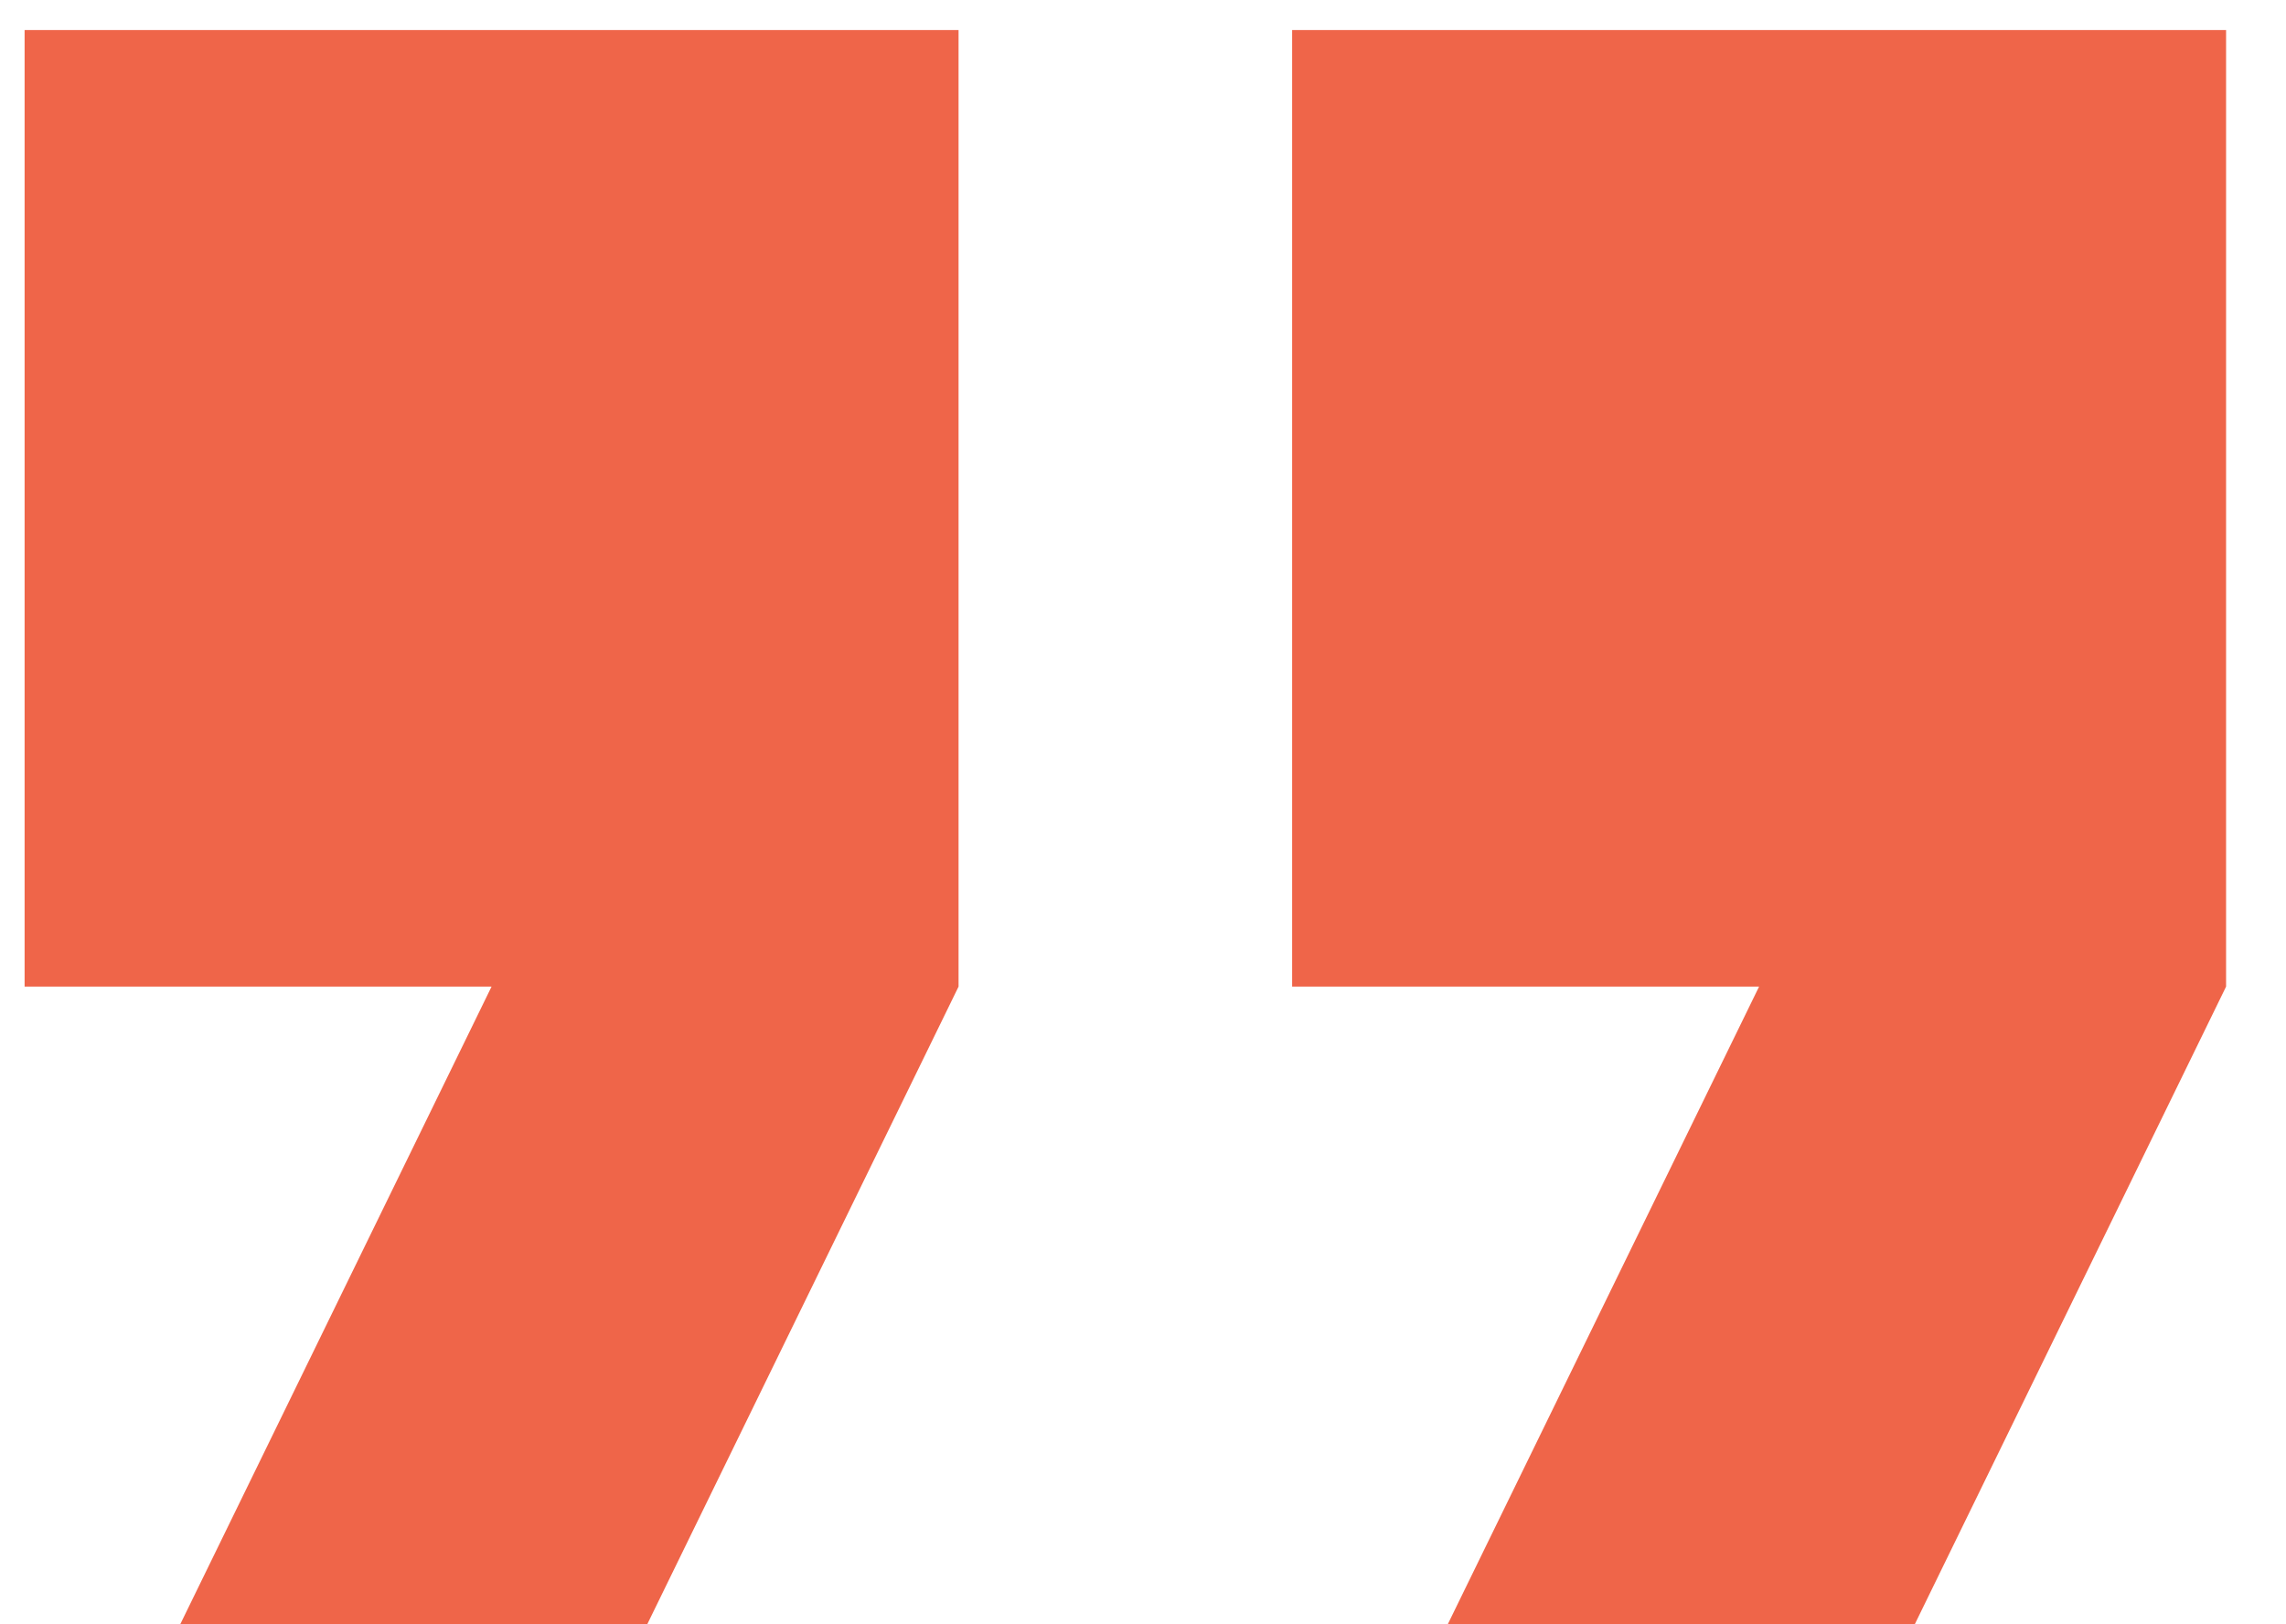
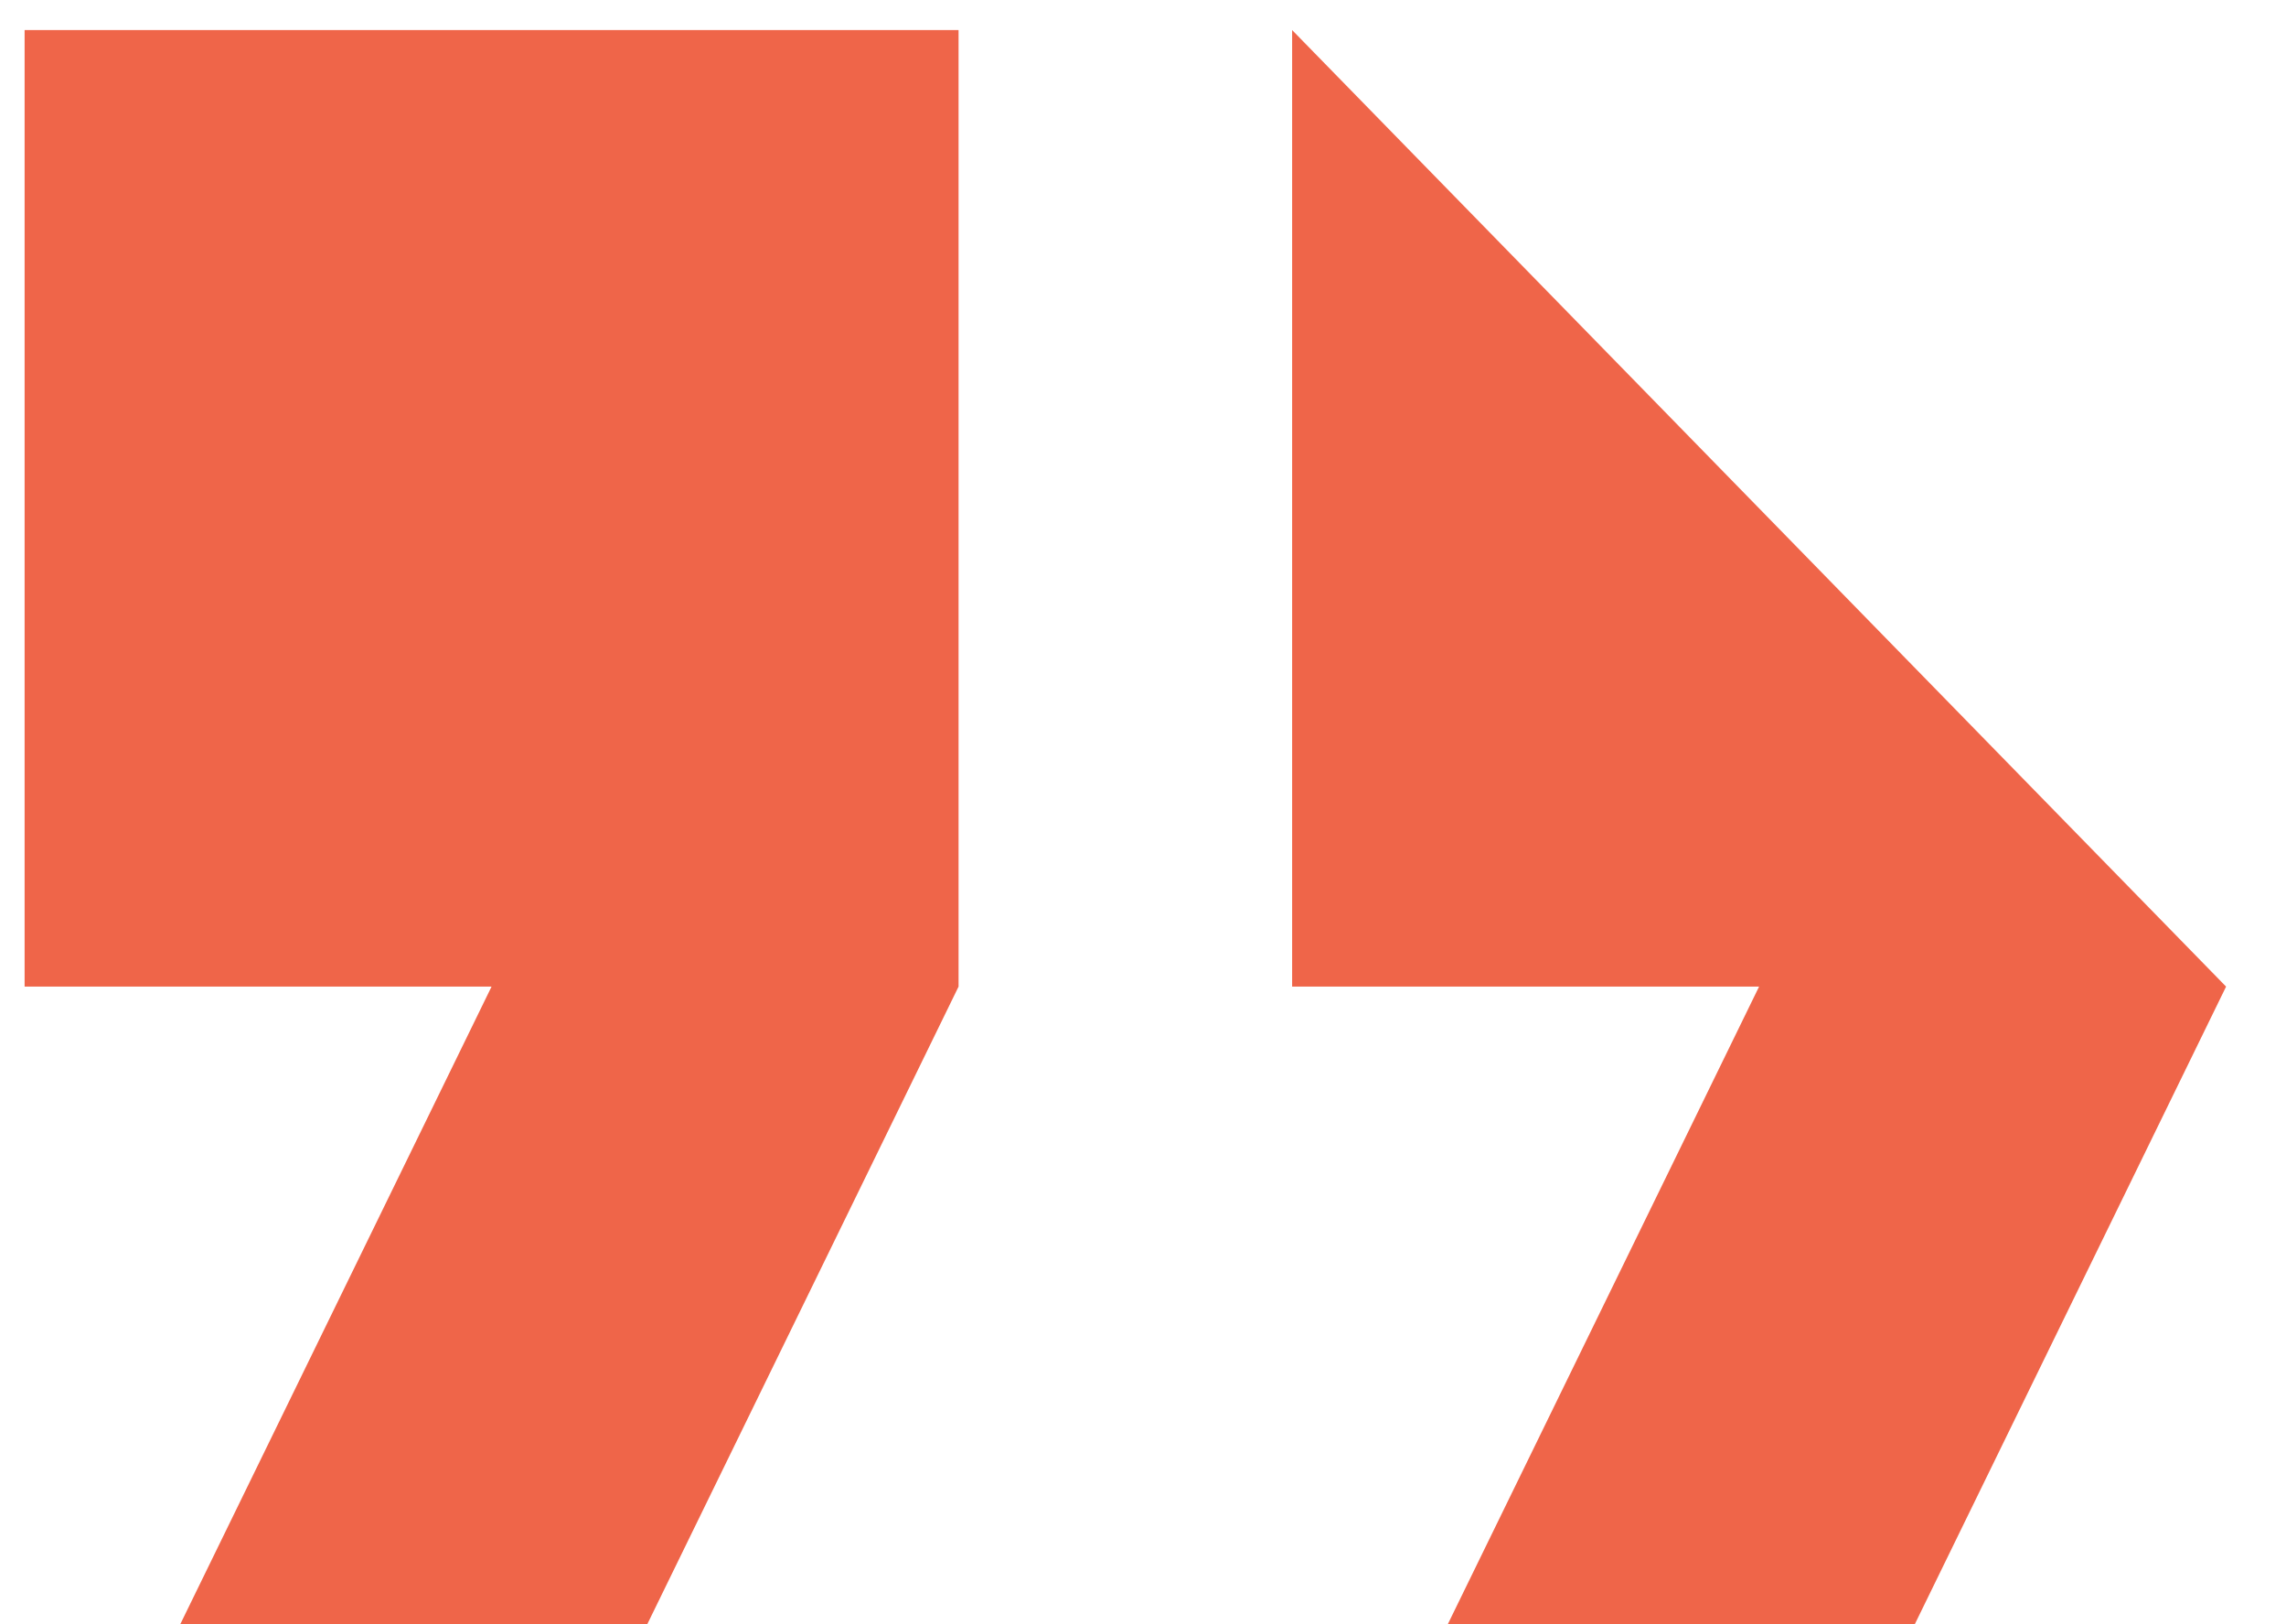
<svg xmlns="http://www.w3.org/2000/svg" width="38px" height="27px" viewBox="0 0 38 27" version="1.1">
  <title>916933C7-B460-445D-A6FD-86D7B2638A0C</title>
  <g id="Style-Guide" stroke="none" stroke-width="1" fill="none" fill-rule="evenodd">
    <g id="Style-Guide:-Colors,-Typography,-&amp;-Icons" transform="translate(-466, -1549)" fill="#EF6549" fill-rule="nonzero">
      <g id="Icons" transform="translate(82, 1338)">
        <g id="icons/quote-closed" transform="translate(384.408, 211.5)">
-           <path d="M12.938,2.24159315e-15 L7.763,10.6 L15.525,10.6 L15.525,26.5 L-2.24159315e-15,26.5 L-2.24159315e-15,10.6 L5.175,2.24159315e-15 L12.938,2.24159315e-15 M34.008,2.24159315e-15 L28.833,10.6 L36.595,10.6 L36.595,26.5 L21.07,26.5 L21.07,10.6 L26.245,2.24159315e-15 L34.008,2.24159315e-15 Z" id="Shape" transform="translate(18.298, 13.25) rotate(180) translate(-18.298, -13.25) " />
+           <path d="M12.938,2.24159315e-15 L7.763,10.6 L15.525,10.6 L15.525,26.5 L-2.24159315e-15,10.6 L5.175,2.24159315e-15 L12.938,2.24159315e-15 M34.008,2.24159315e-15 L28.833,10.6 L36.595,10.6 L36.595,26.5 L21.07,26.5 L21.07,10.6 L26.245,2.24159315e-15 L34.008,2.24159315e-15 Z" id="Shape" transform="translate(18.298, 13.25) rotate(180) translate(-18.298, -13.25) " />
        </g>
      </g>
    </g>
  </g>
</svg>